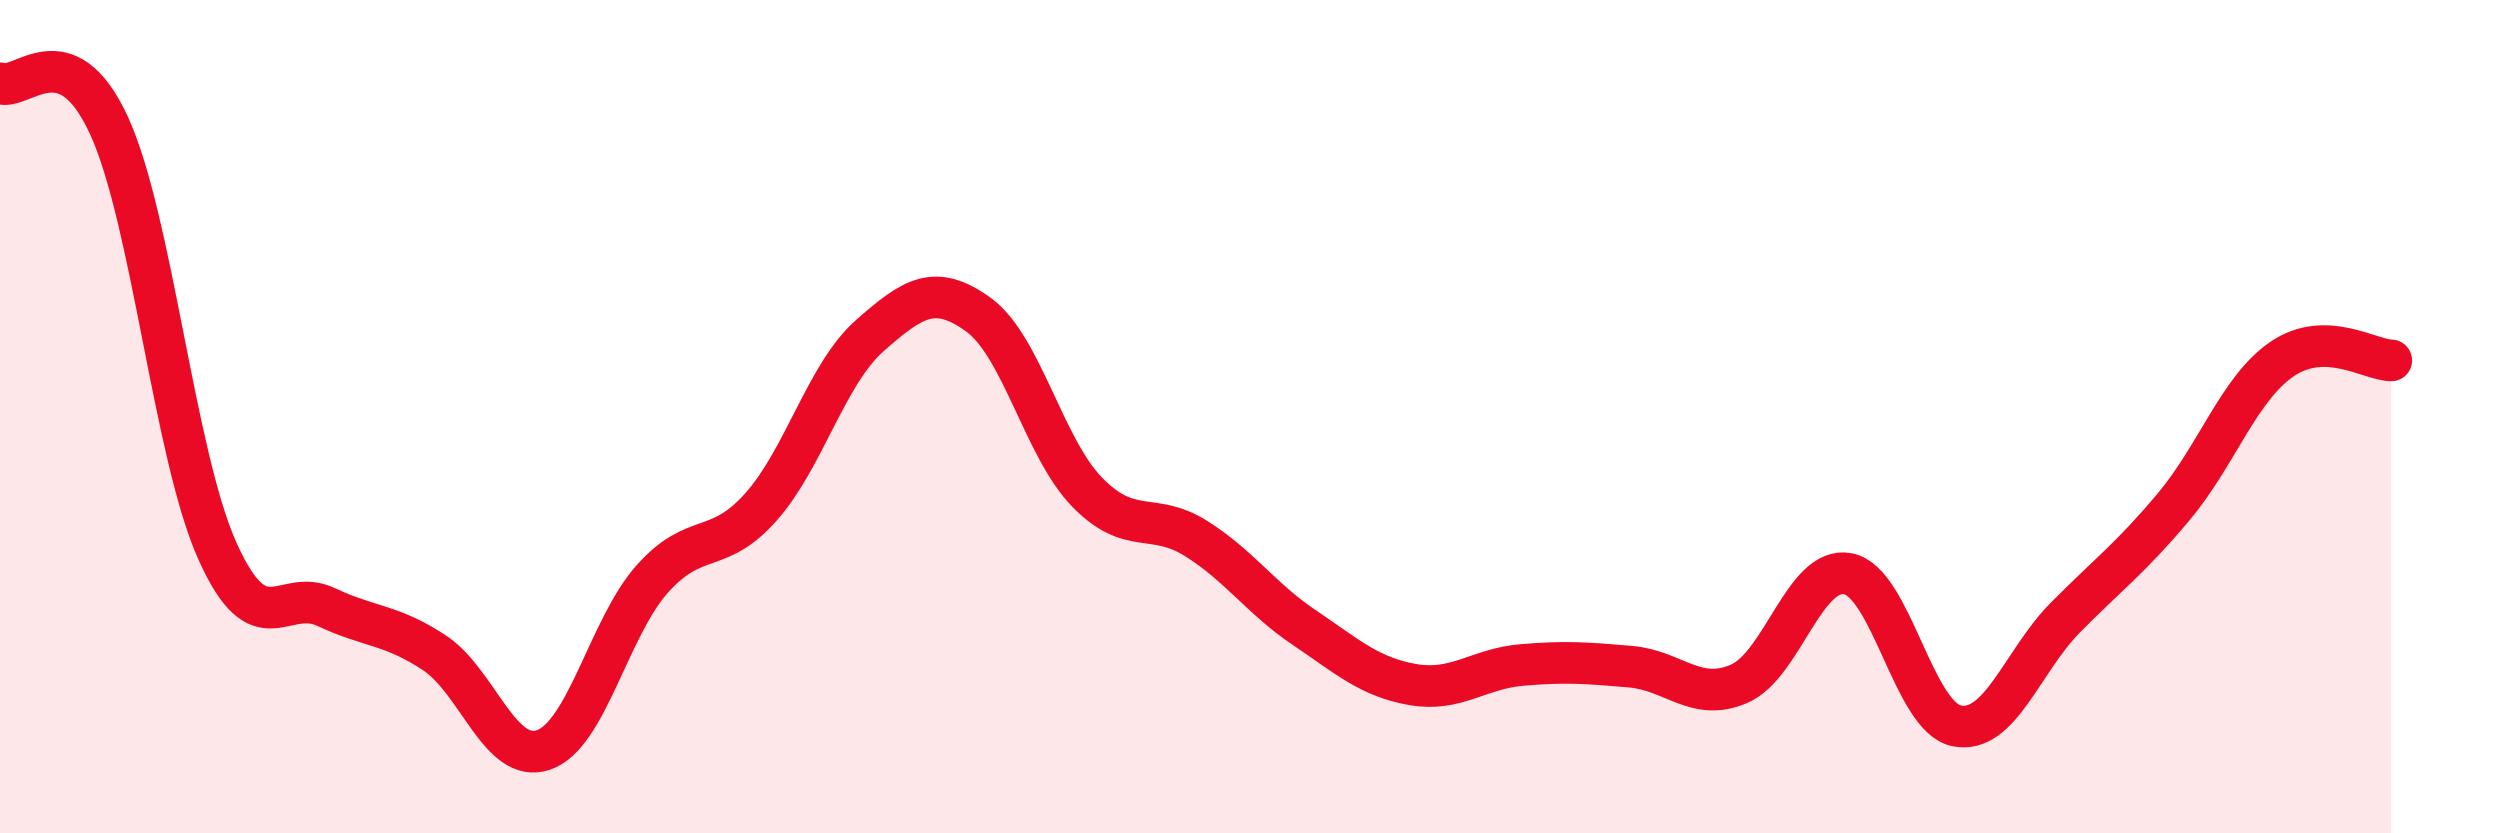
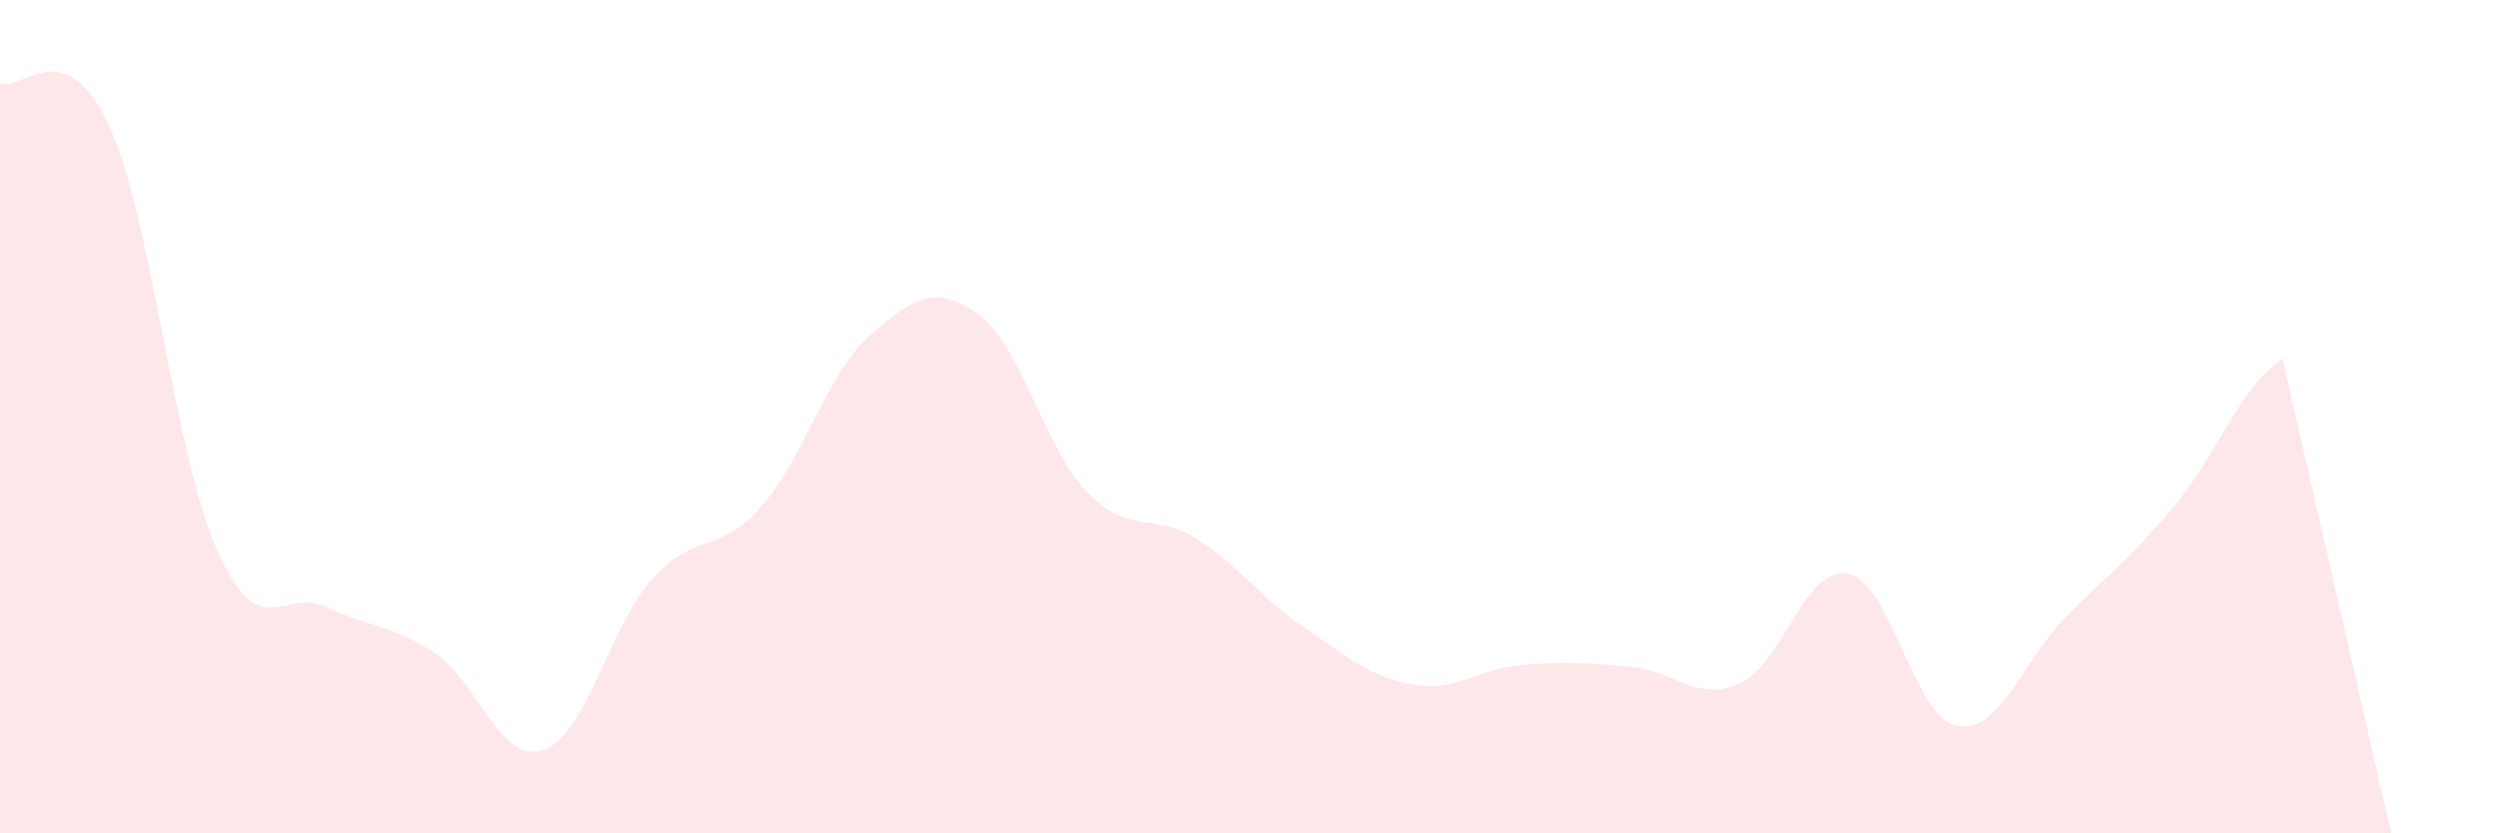
<svg xmlns="http://www.w3.org/2000/svg" width="60" height="20" viewBox="0 0 60 20">
-   <path d="M 0,2 C 0.52,2.2 1.57,0.75 2.61,3 C 3.65,5.25 4.18,10.92 5.22,13.23 C 6.26,15.54 6.79,14.08 7.83,14.57 C 8.87,15.06 9.39,14.98 10.43,15.67 C 11.47,16.36 12,18.35 13.04,18 C 14.08,17.65 14.61,15.07 15.65,13.9 C 16.69,12.73 17.22,13.34 18.26,12.17 C 19.3,11 19.83,8.98 20.87,8.06 C 21.91,7.14 22.44,6.8 23.48,7.55 C 24.52,8.3 25.05,10.74 26.09,11.81 C 27.13,12.88 27.66,12.27 28.7,12.92 C 29.74,13.57 30.26,14.36 31.3,15.06 C 32.34,15.76 32.87,16.25 33.91,16.43 C 34.95,16.61 35.48,16.05 36.52,15.96 C 37.56,15.87 38.09,15.91 39.13,16 C 40.17,16.09 40.7,16.86 41.74,16.41 C 42.78,15.96 43.31,13.57 44.35,13.77 C 45.39,13.97 45.92,17.21 46.96,17.42 C 48,17.63 48.53,15.87 49.57,14.82 C 50.61,13.77 51.13,13.4 52.17,12.16 C 53.21,10.92 53.74,9.31 54.78,8.61 C 55.82,7.91 56.87,8.64 57.39,8.65L57.39 20L0 20Z" fill="#EB0A25" opacity="0.1" stroke-linecap="round" stroke-linejoin="round" />
-   <path d="M 0,2 C 0.52,2.2 1.57,0.75 2.61,3 C 3.65,5.25 4.18,10.92 5.22,13.23 C 6.26,15.54 6.79,14.08 7.83,14.57 C 8.87,15.06 9.39,14.98 10.43,15.67 C 11.47,16.36 12,18.35 13.04,18 C 14.08,17.65 14.61,15.07 15.65,13.9 C 16.69,12.73 17.22,13.34 18.26,12.17 C 19.3,11 19.83,8.98 20.87,8.06 C 21.91,7.14 22.44,6.8 23.48,7.55 C 24.52,8.3 25.05,10.74 26.09,11.81 C 27.13,12.88 27.66,12.27 28.7,12.92 C 29.74,13.57 30.26,14.36 31.3,15.06 C 32.34,15.76 32.87,16.25 33.91,16.43 C 34.95,16.61 35.48,16.05 36.52,15.96 C 37.56,15.87 38.09,15.91 39.13,16 C 40.17,16.09 40.7,16.86 41.74,16.41 C 42.78,15.96 43.31,13.57 44.35,13.77 C 45.39,13.97 45.92,17.21 46.96,17.42 C 48,17.63 48.53,15.87 49.57,14.82 C 50.61,13.77 51.13,13.4 52.17,12.16 C 53.21,10.92 53.74,9.31 54.78,8.61 C 55.82,7.91 56.87,8.64 57.39,8.65" stroke="#EB0A25" stroke-width="1" fill="none" stroke-linecap="round" stroke-linejoin="round" />
+   <path d="M 0,2 C 0.52,2.2 1.57,0.75 2.61,3 C 3.65,5.25 4.18,10.92 5.22,13.23 C 6.26,15.54 6.79,14.08 7.83,14.57 C 8.87,15.06 9.39,14.98 10.43,15.67 C 11.47,16.36 12,18.35 13.04,18 C 14.08,17.65 14.61,15.07 15.65,13.9 C 16.69,12.73 17.22,13.34 18.26,12.17 C 19.3,11 19.83,8.98 20.87,8.06 C 21.91,7.14 22.44,6.8 23.48,7.55 C 24.52,8.3 25.05,10.74 26.09,11.81 C 27.13,12.88 27.66,12.27 28.7,12.92 C 29.74,13.57 30.26,14.36 31.3,15.06 C 32.34,15.76 32.87,16.25 33.91,16.43 C 34.95,16.61 35.48,16.05 36.52,15.96 C 37.56,15.87 38.09,15.91 39.13,16 C 40.17,16.09 40.7,16.86 41.74,16.41 C 42.78,15.96 43.31,13.57 44.35,13.77 C 45.39,13.97 45.92,17.21 46.96,17.42 C 48,17.63 48.53,15.87 49.57,14.82 C 50.61,13.77 51.13,13.4 52.17,12.16 C 53.21,10.92 53.74,9.31 54.78,8.61 L57.39 20L0 20Z" fill="#EB0A25" opacity="0.1" stroke-linecap="round" stroke-linejoin="round" />
</svg>